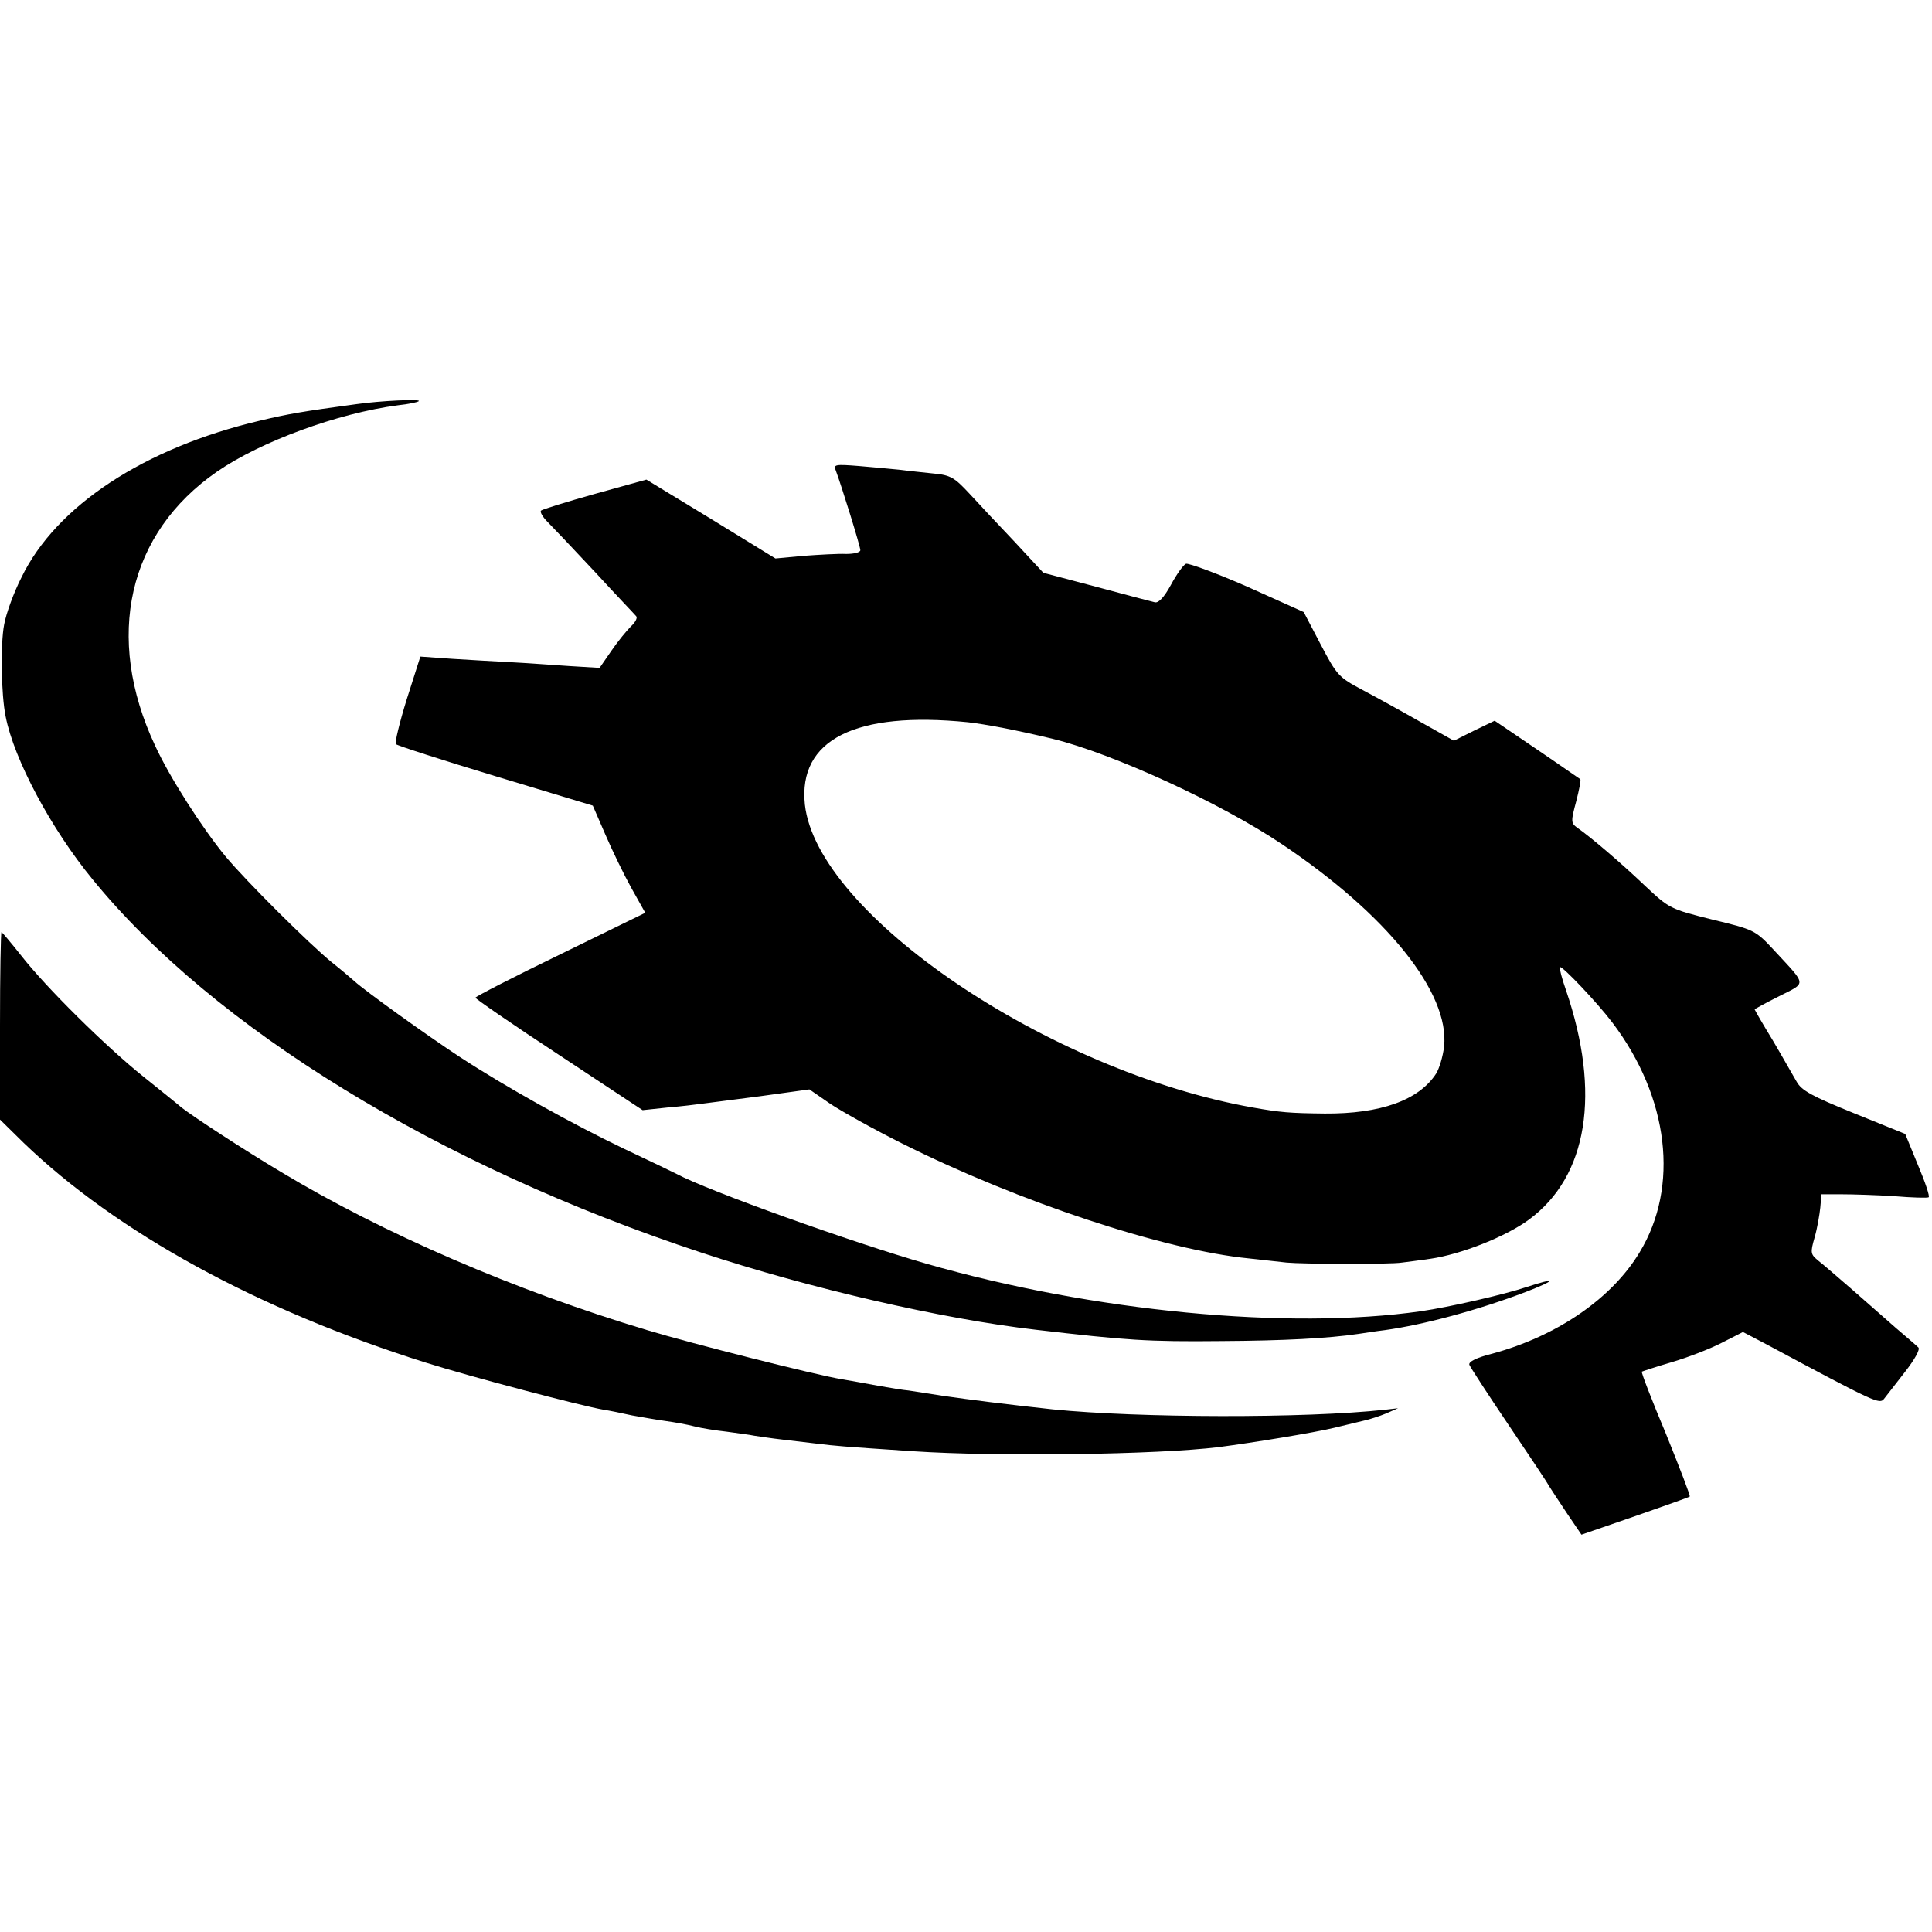
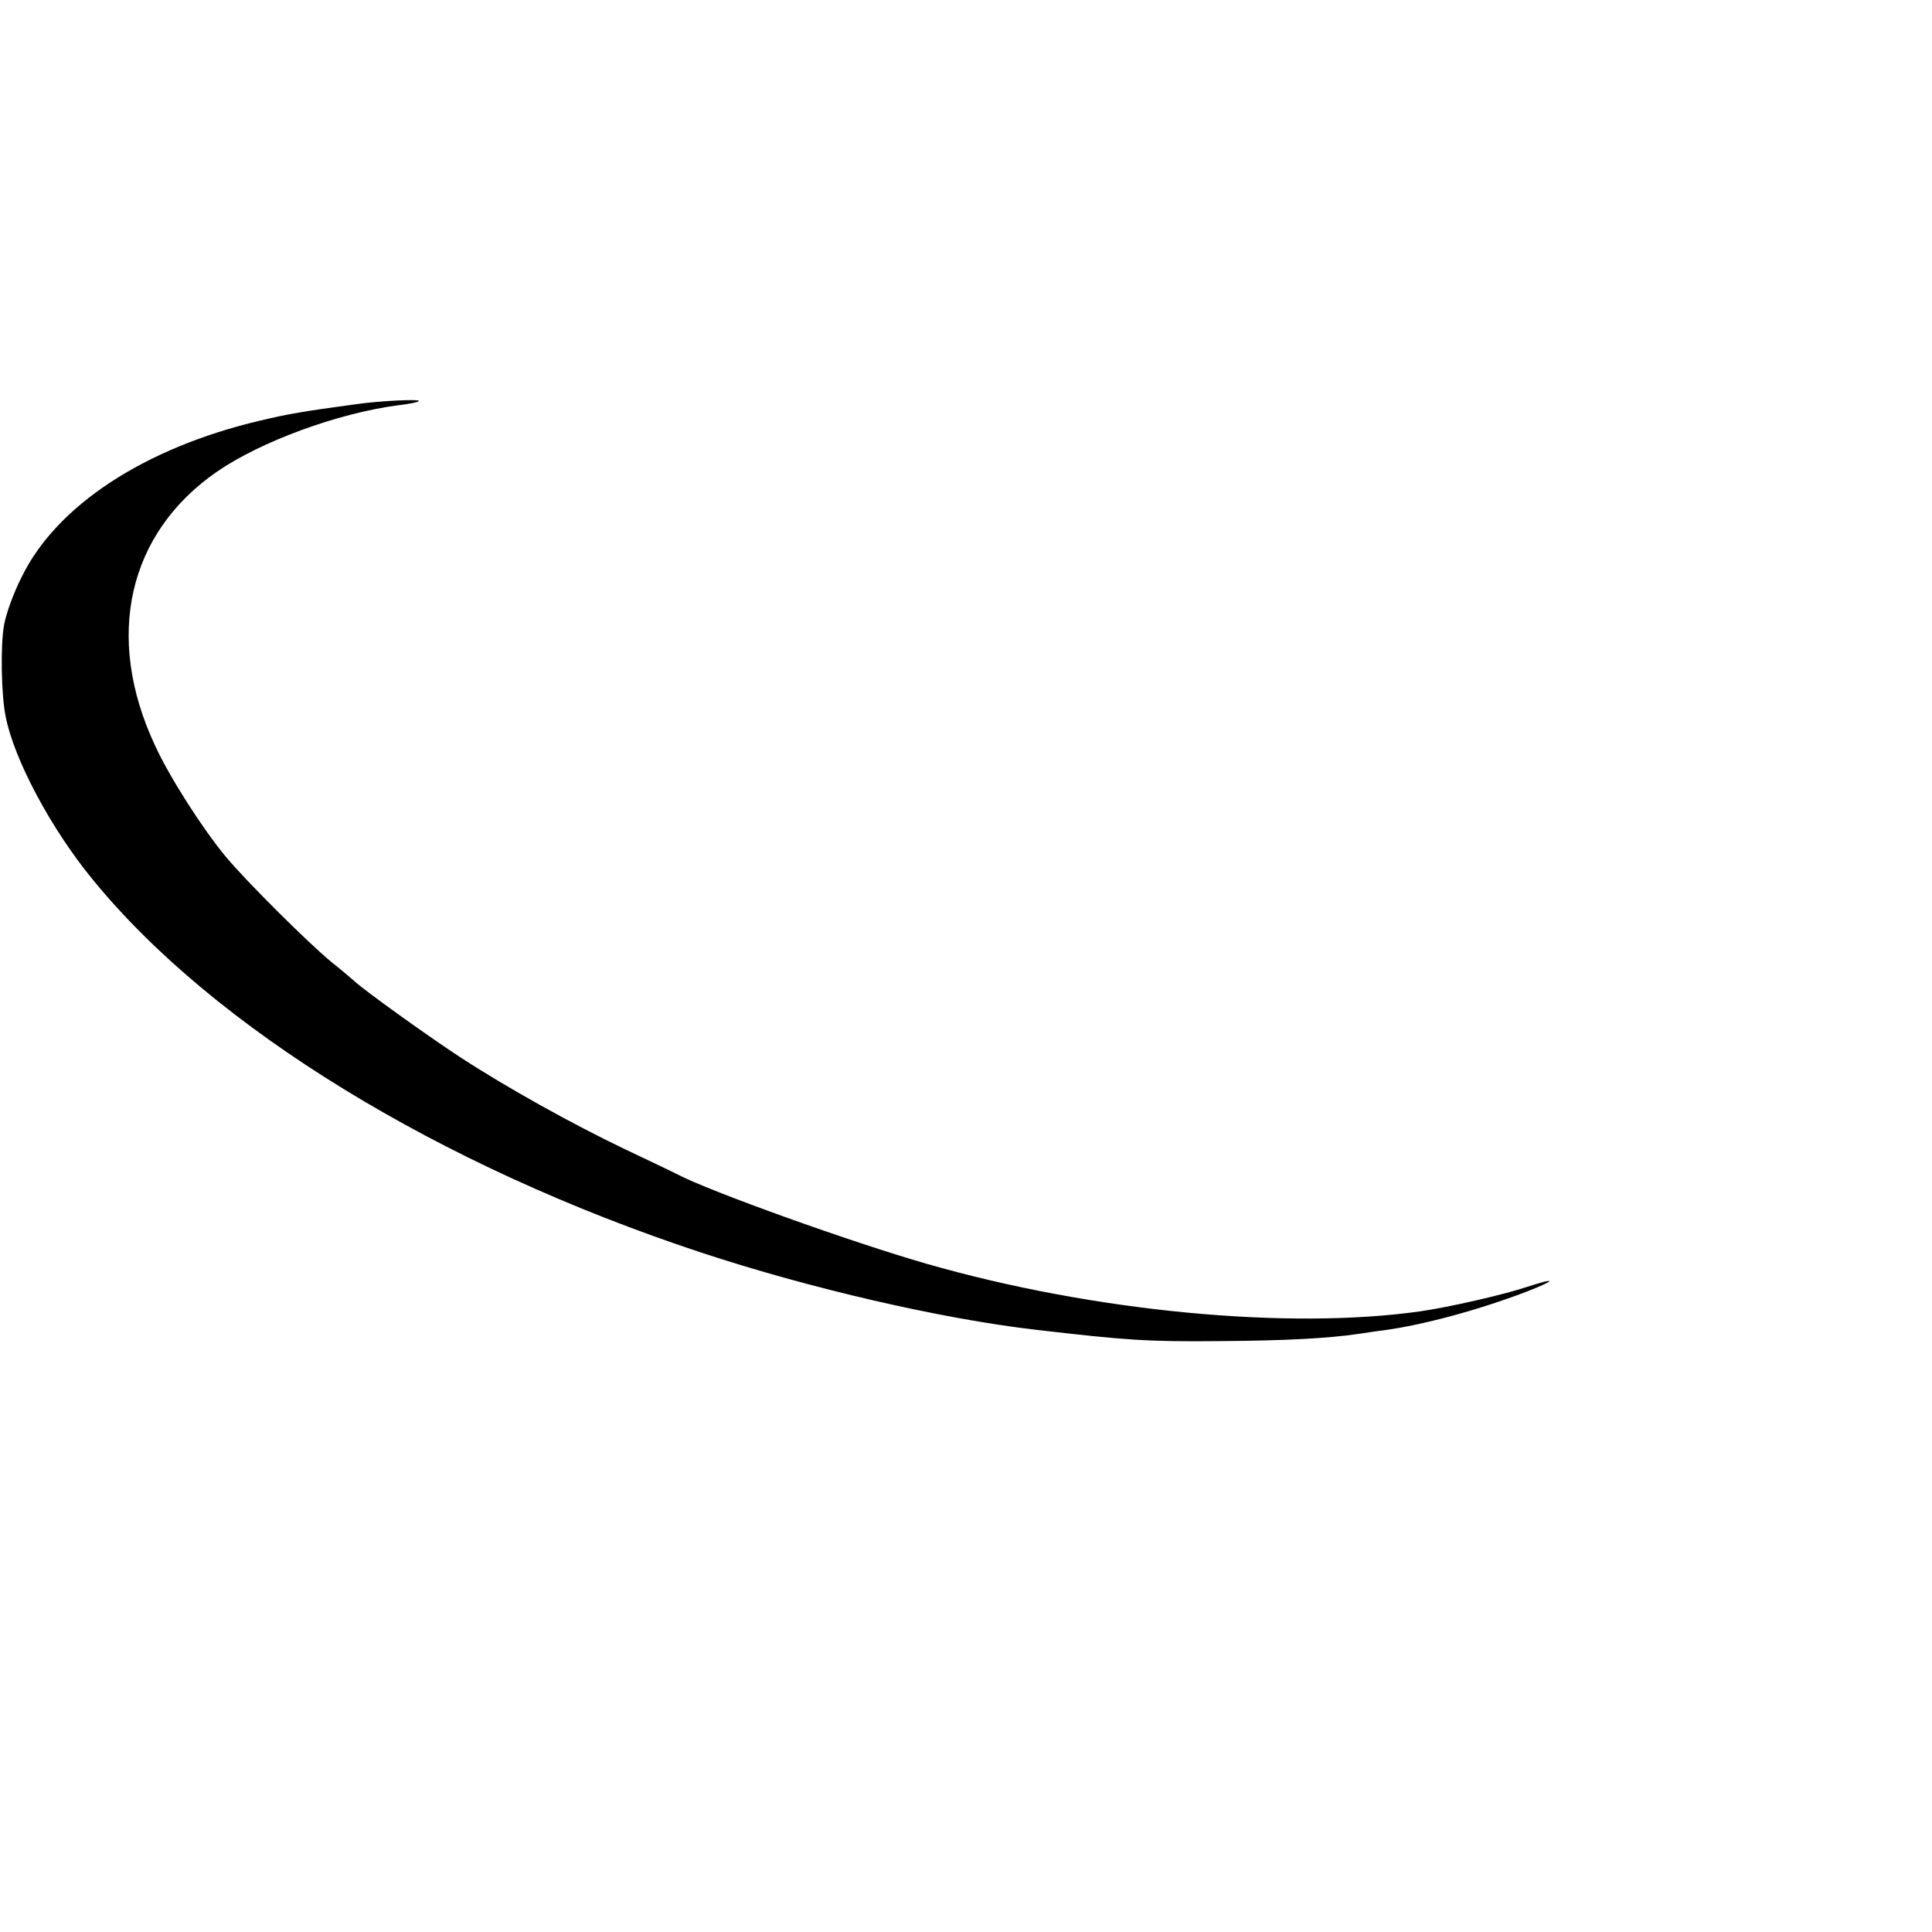
<svg xmlns="http://www.w3.org/2000/svg" version="1" width="682.667" height="682.667" viewBox="0 0 512 512">
-   <path d="M94.5 107.1c-14.1 1.9-18.2 2.6-25.7 4.4C38.3 118.7 14.9 134 5.7 153c-2.1 4.1-4.1 9.7-4.6 12.5-1 5.2-.8 18.6.4 24.4 2.2 11.3 12 29.7 23 43.1 32.1 39.4 91.8 76 161.5 99 28.5 9.4 63.4 17.5 88.5 20.4 24.1 2.8 29.6 3.2 49.1 3 16.6-.1 28.2-.7 36.4-1.9 1.4-.2 4.5-.7 7-1 10.2-1.4 24.7-5.3 37.3-10.1 8.3-3.2 8.4-4 .2-1.3-6 2-20.4 5.3-28 6.4-35 5-86.8.1-131-12.6-19.8-5.7-57.8-19.3-66.2-23.8-1-.5-7.2-3.5-13.8-6.6-14-6.7-31.4-16.4-43.5-24.3-9-5.9-25.4-17.7-28.1-20.2-.9-.8-3.6-3.1-6-5-5.9-4.8-22.5-21.3-28.1-28-6.2-7.5-14.9-21.1-18.7-29.4-13.5-28.8-7.2-56.3 16.4-72.6 11.6-8 32-15.5 48-17.6 2.8-.3 5.2-.8 5.5-1.1.6-.6-10.2-.1-16.5.8z" />
-   <path d="M221.5 124.7c1.5 4 6.5 20.1 6.5 21.1 0 .6-1.7 1-3.7 1-2.1-.1-7.2.2-11.3.5l-7.5.7-17.1-10.5-17.1-10.4-13.7 3.8c-7.5 2.1-13.9 4.1-14.2 4.4-.4.3.4 1.7 1.7 3 1.3 1.3 7 7.3 12.6 13.3 5.5 6 10.5 11.2 10.9 11.7.4.4-.2 1.6-1.4 2.7-1.1 1.1-3.5 4-5.2 6.5l-3.1 4.5-8.2-.5c-4.5-.3-11.3-.8-15.2-1-3.8-.2-10.9-.6-15.6-.9l-8.5-.6-3.6 11.3c-1.9 6.1-3.2 11.5-2.9 11.9.4.4 12.2 4.2 26.4 8.5l25.8 7.8 3.3 7.6c1.8 4.2 4.9 10.6 6.9 14.2l3.7 6.6-22.5 11c-12.4 6-22.5 11.2-22.5 11.5 0 .3 10 7.2 22.2 15.2l22.1 14.6 6.6-.7c3.6-.3 7.7-.8 9.1-1 1.4-.2 8.4-1.1 15.5-2l13-1.8 5.5 3.8c3 2 11.6 6.8 19 10.5 30.9 15.5 69.6 28.3 92 30.5 3.6.4 8.1.9 10 1.1 4.1.4 27.5.5 30.5 0 1.1-.1 4.5-.6 7.5-1 8.3-1.2 20.1-5.9 26.2-10.4 15.6-11.5 19.1-33.5 9.8-60.8-1.1-3.1-1.8-5.9-1.6-6.1.5-.5 9.9 9.4 13.9 14.7 15 19.8 17.8 43.5 7.2 60.9-7.4 12.3-22 22.2-38.9 26.8-4.4 1.1-6.5 2.2-6.2 3 .3.7 4.9 7.8 10.3 15.8s10.3 15.3 10.8 16.3c.6.9 2.7 4.2 4.8 7.3l3.8 5.6 14.2-4.9c7.7-2.7 14.3-5 14.5-5.2.2-.2-2.7-7.7-6.3-16.6-3.7-8.8-6.6-16.3-6.4-16.5.2-.1 3.8-1.3 7.9-2.5 4.1-1.2 10.1-3.5 13.2-5.1l5.7-2.9 6.3 3.3c29.1 15.6 29.9 15.9 31.1 14.4.7-.9 3.2-4.1 5.6-7.2 2.5-3.2 4-5.9 3.5-6.4s-3.2-2.8-6-5.2c-2.7-2.4-8-7-11.5-10.1-3.6-3.1-7.6-6.6-8.9-7.6-2.2-1.8-2.3-2.1-1.1-6.3.7-2.4 1.3-6 1.5-7.9l.3-3.5h5.4c3 0 9.2.2 13.9.5 4.7.4 8.8.5 9.1.3.4-.2-.9-4-2.8-8.5l-3.4-8.3-13.6-5.5c-11.1-4.5-13.9-6-15.2-8.4-.9-1.5-3.7-6.5-6.3-10.9-2.7-4.4-4.8-8.1-4.8-8.2 0-.1 2.9-1.7 6.5-3.5 7.3-3.7 7.4-2.7-1.2-12-5.1-5.5-5.3-5.6-16.5-8.3-11.2-2.8-11.4-2.9-17.9-9-6.4-6.1-14.5-13-18-15.4-1.6-1.2-1.6-1.7-.2-6.9.8-3.1 1.3-5.7 1.1-5.9-.2-.1-5.3-3.7-11.5-7.9l-11.2-7.6-5.4 2.6-5.4 2.7-8.9-5c-4.9-2.8-11.8-6.6-15.4-8.5-6.2-3.3-6.7-3.8-11-12l-4.5-8.6-14.9-6.7c-8.2-3.6-15.6-6.3-16.3-6.1-.7.3-2.5 2.8-4 5.6-1.8 3.3-3.3 4.9-4.3 4.6-.8-.2-7.8-2-15.5-4.1l-14-3.7-7.6-8.2c-4.2-4.4-9.6-10.2-12-12.8-3.9-4.2-5-4.9-9.4-5.3-2.7-.3-6.8-.7-9-1-2.2-.2-7.1-.7-10.9-1-6.3-.5-6.8-.4-6.1 1.2zm35 66.7c4.5.5 13 2.1 22.5 4.4 15.9 3.9 44.5 17 60.7 27.9 27.8 18.6 44.5 39.4 43 53.6-.3 2.7-1.3 5.9-2.1 7.2-4.6 7.1-14.8 10.7-29.5 10.6-9.3-.1-11.8-.3-19.1-1.6-54.1-9.6-115.5-51.2-118.7-80.3-1.8-17.2 13.4-24.8 43.2-21.8z" />
-   <path d="M0 271.9v24.8l6.2 6.1c24.7 23.8 62.1 44.3 106.6 58.3 11.7 3.7 41.3 11.5 47.2 12.5 1.4.2 4.8.9 7.5 1.5 2.8.5 6.8 1.2 9 1.5 2.2.3 5.6.9 7.5 1.4 1.9.5 5.8 1.1 8.5 1.4 2.8.4 6.1.8 7.5 1.1 1.4.2 4.6.7 7.3 1 2.6.3 6.8.8 9.3 1.1 5 .6 5.9.7 25.4 2 22.5 1.5 64.7.9 81-1.1 9.2-1.2 25.1-3.8 30.5-5.1 3.3-.8 7.1-1.7 8.3-2 1.3-.3 3.8-1.1 5.5-1.8l3.2-1.4-3.5.4c-21.1 2.3-65.1 2.2-88-.1-12.8-1.4-21.6-2.5-29.2-3.6-3.7-.6-7.8-1.2-9-1.4-1.3-.1-5-.7-8.3-1.3-3.3-.6-7.6-1.4-9.5-1.7-6.7-1.1-39.6-9.4-51.5-13-35-10.5-70.1-25.7-97-41.9-9.9-5.9-23.2-14.6-26.4-17.1-.9-.8-5.4-4.4-10-8.1-10-8-25.9-23.7-32.6-32.3-2.6-3.3-5-6.1-5.1-6.1-.2 0-.4 11.2-.4 24.9z" />
+   <path d="M94.5 107.1c-14.1 1.9-18.2 2.6-25.7 4.4C38.3 118.7 14.9 134 5.7 153c-2.1 4.1-4.1 9.7-4.6 12.5-1 5.2-.8 18.6.4 24.4 2.2 11.3 12 29.7 23 43.1 32.1 39.4 91.8 76 161.5 99 28.5 9.4 63.4 17.5 88.5 20.4 24.1 2.8 29.6 3.2 49.1 3 16.6-.1 28.2-.7 36.4-1.9 1.4-.2 4.5-.7 7-1 10.2-1.4 24.7-5.3 37.3-10.1 8.3-3.2 8.4-4 .2-1.3-6 2-20.4 5.3-28 6.4-35 5-86.8.1-131-12.6-19.8-5.7-57.8-19.3-66.2-23.8-1-.5-7.2-3.5-13.8-6.6-14-6.7-31.4-16.4-43.5-24.3-9-5.9-25.4-17.7-28.1-20.2-.9-.8-3.6-3.1-6-5-5.9-4.8-22.5-21.3-28.1-28-6.2-7.5-14.9-21.1-18.7-29.4-13.5-28.8-7.2-56.3 16.4-72.6 11.6-8 32-15.5 48-17.6 2.8-.3 5.2-.8 5.5-1.1.6-.6-10.2-.1-16.5.8" />
</svg>